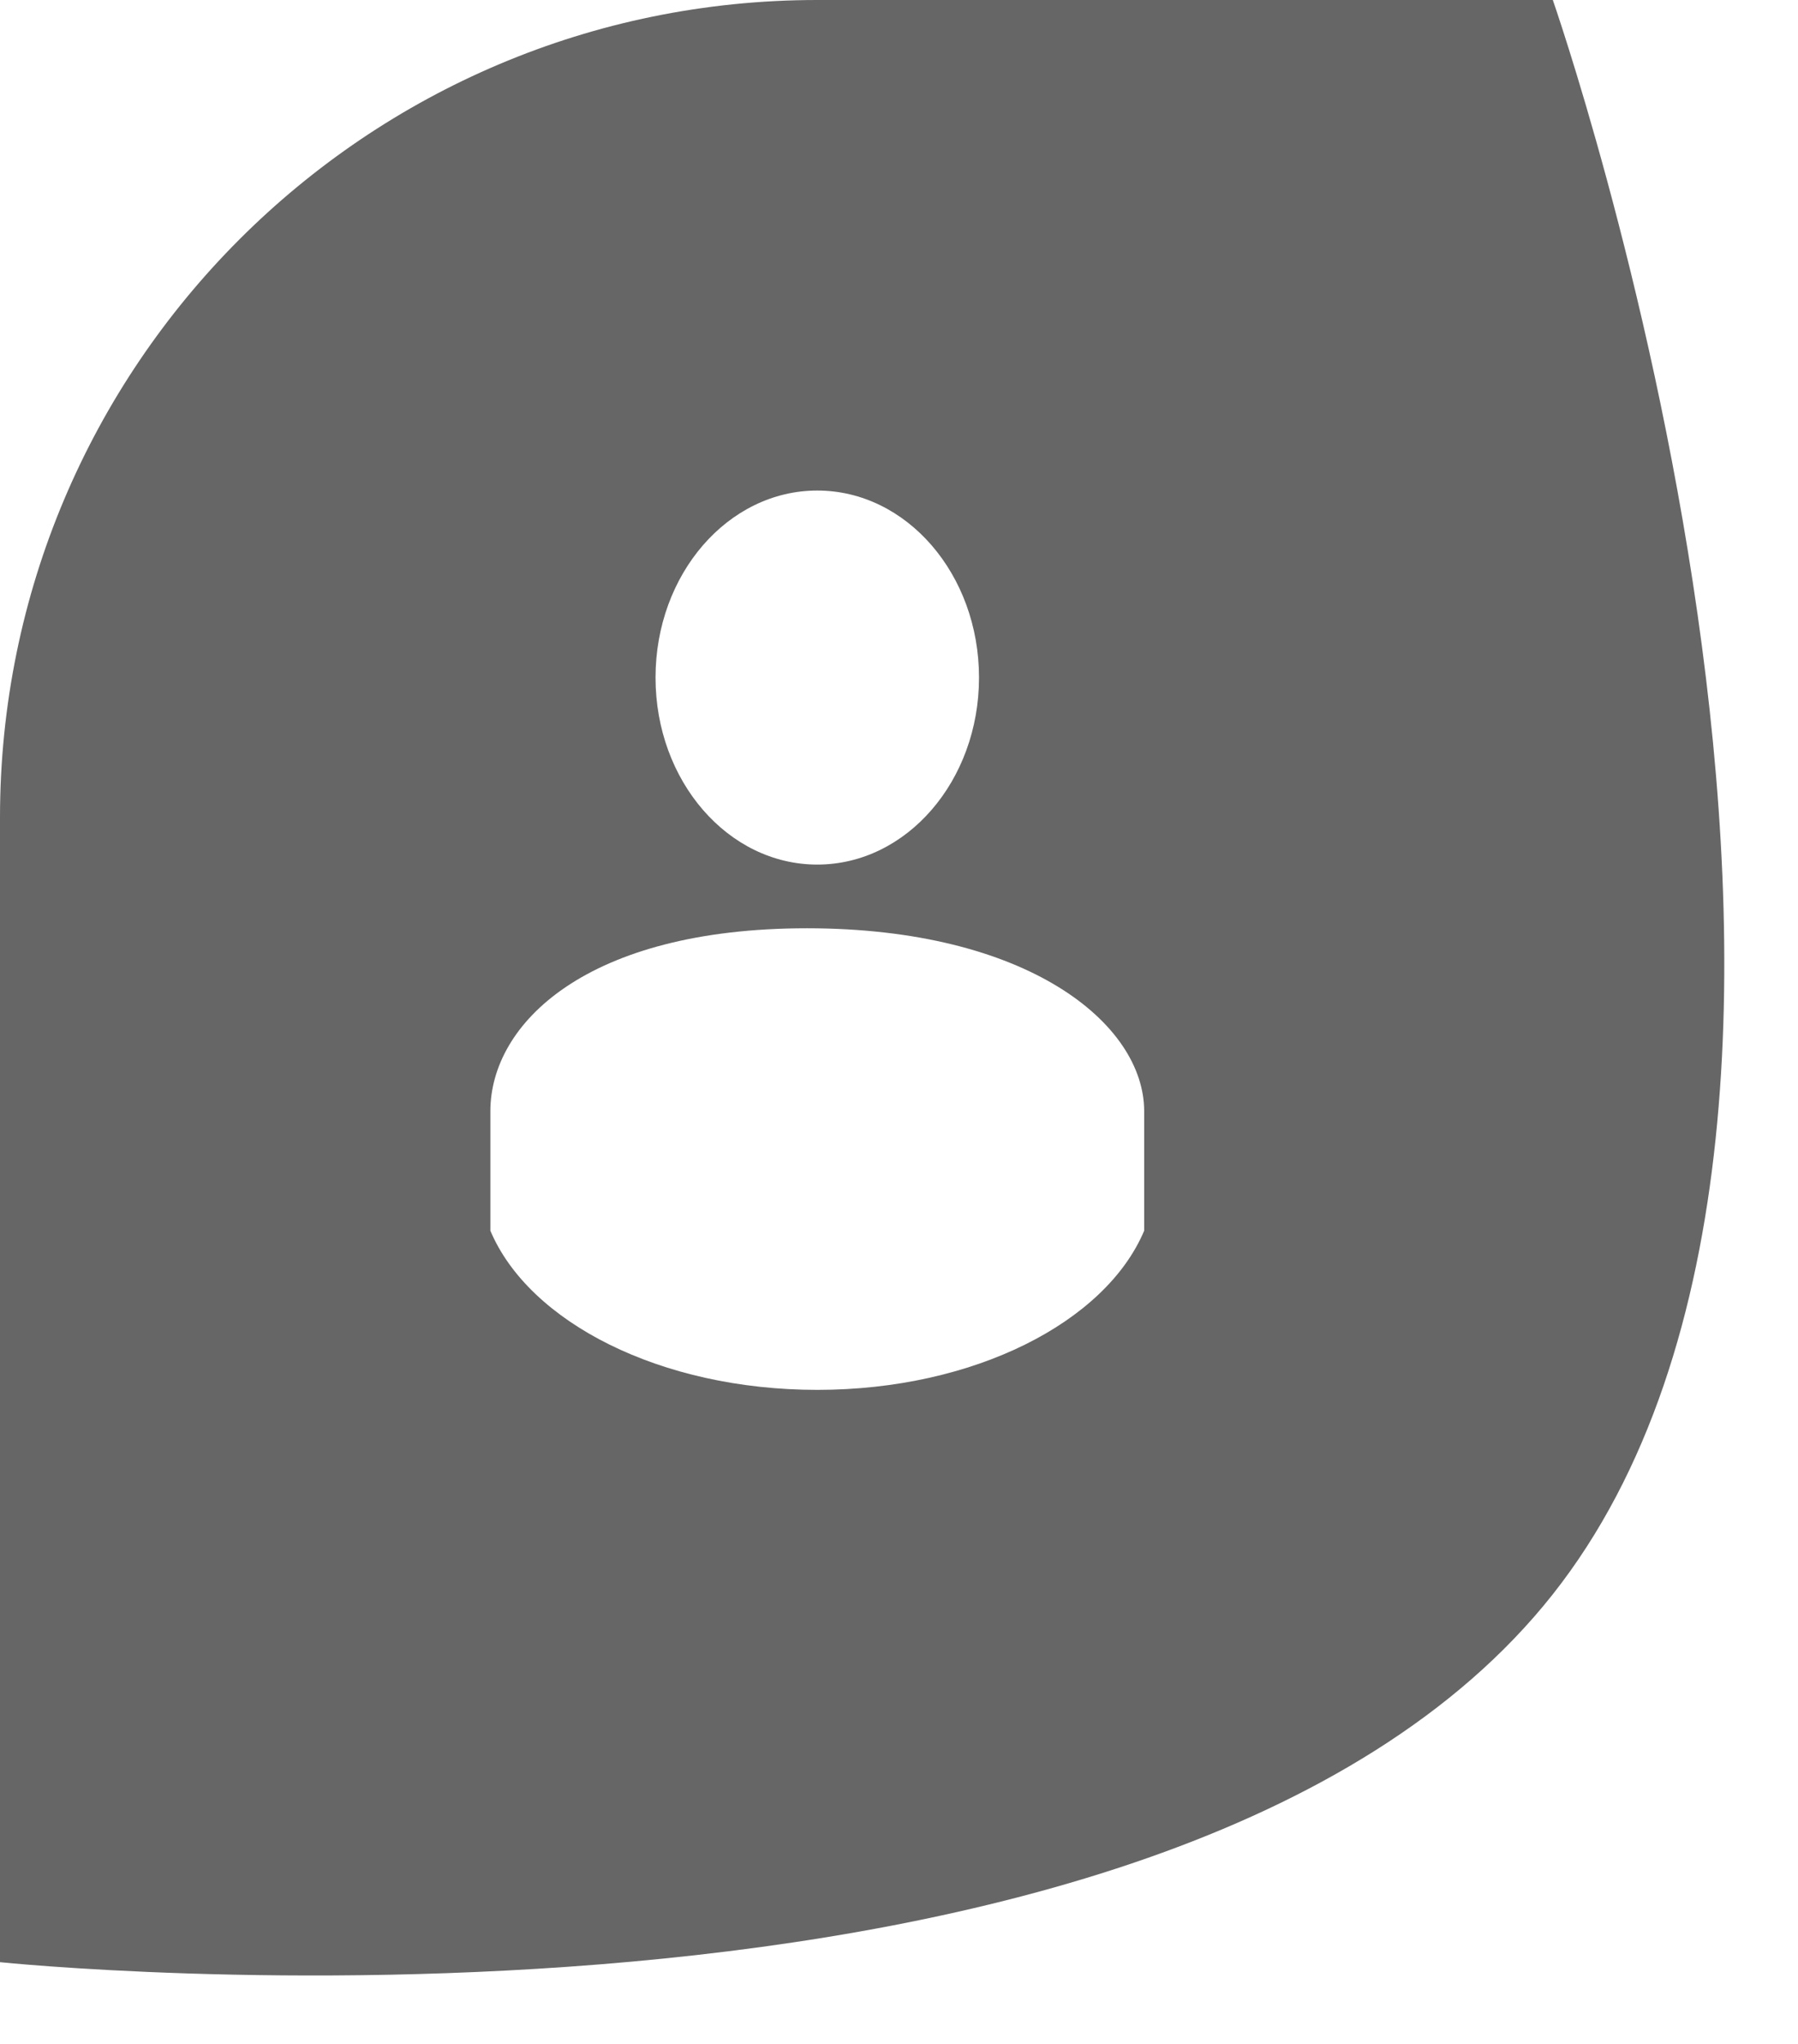
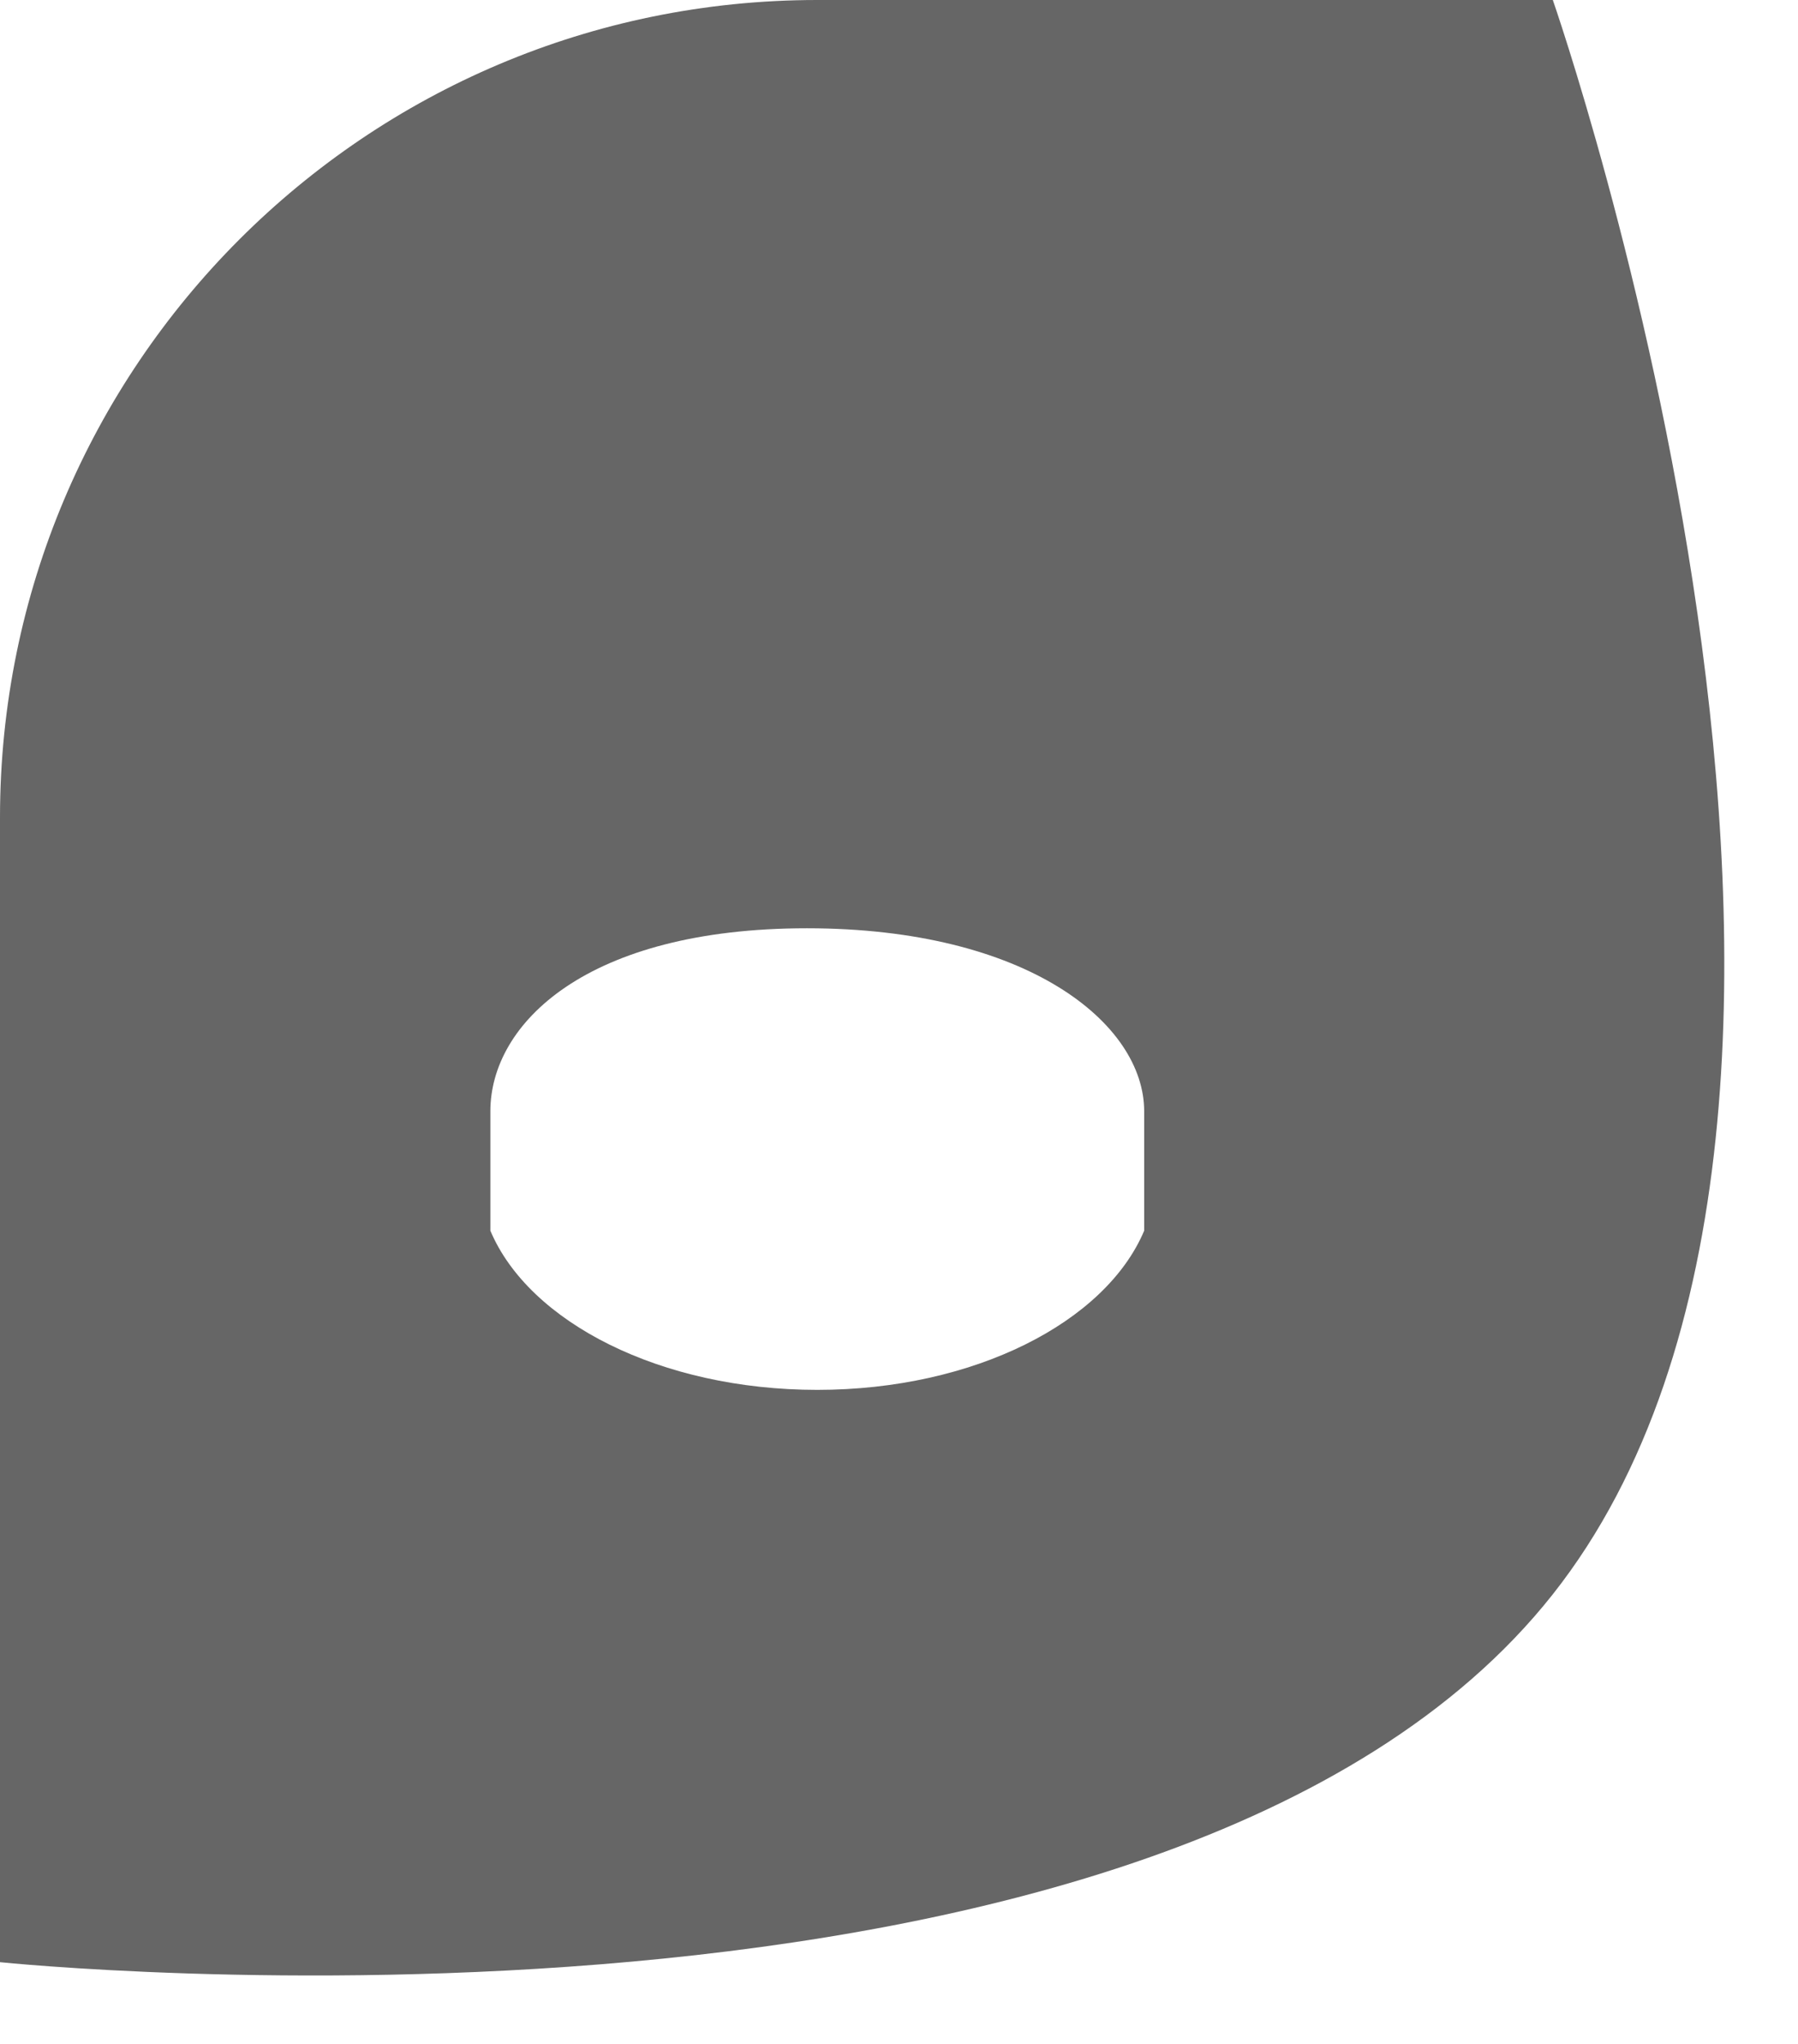
<svg xmlns="http://www.w3.org/2000/svg" width="22" height="25" viewBox="0 0 22 25" fill="none">
  <g filter="url(#filter0_b_6359_3045)">
    <path d="M0 10C0 4.477 4.477 0 10 0H19C19 0 23.721 13.524 19 19.5C14.273 25.483 0 24 0 24V10Z" fill="black" fill-opacity="0.6" />
-     <path d="M11.979 8.288C11.979 9.551 11.093 10.575 10 10.575C8.907 10.575 8.021 9.551 8.021 8.288C8.021 7.024 8.907 6 10 6C11.093 6 11.979 7.024 11.979 8.288Z" fill="white" />
    <path d="M14 13.593V15.053C13.527 16.174 11.915 17 10 17C8.084 17 6.473 16.174 6 15.053V13.593C6 12.518 7.179 11.354 9.874 11.354C12.568 11.354 14 12.518 14 13.593Z" fill="white" />
  </g>
  <defs>
    <filter id="filter0_b_6359_3045" x="-2" y="-2" width="25.098" height="28.163" filterUnits="userSpaceOnUse" color-interpolation-filters="sRGB">
      <feFlood flood-opacity="0" result="BackgroundImageFix" />
      <feGaussianBlur in="BackgroundImageFix" stdDeviation="1" />
      <feComposite in2="SourceAlpha" operator="in" result="effect1_backgroundBlur_6359_3045" />
      <feBlend mode="normal" in="SourceGraphic" in2="effect1_backgroundBlur_6359_3045" result="shape" />
    </filter>
  </defs>
</svg>